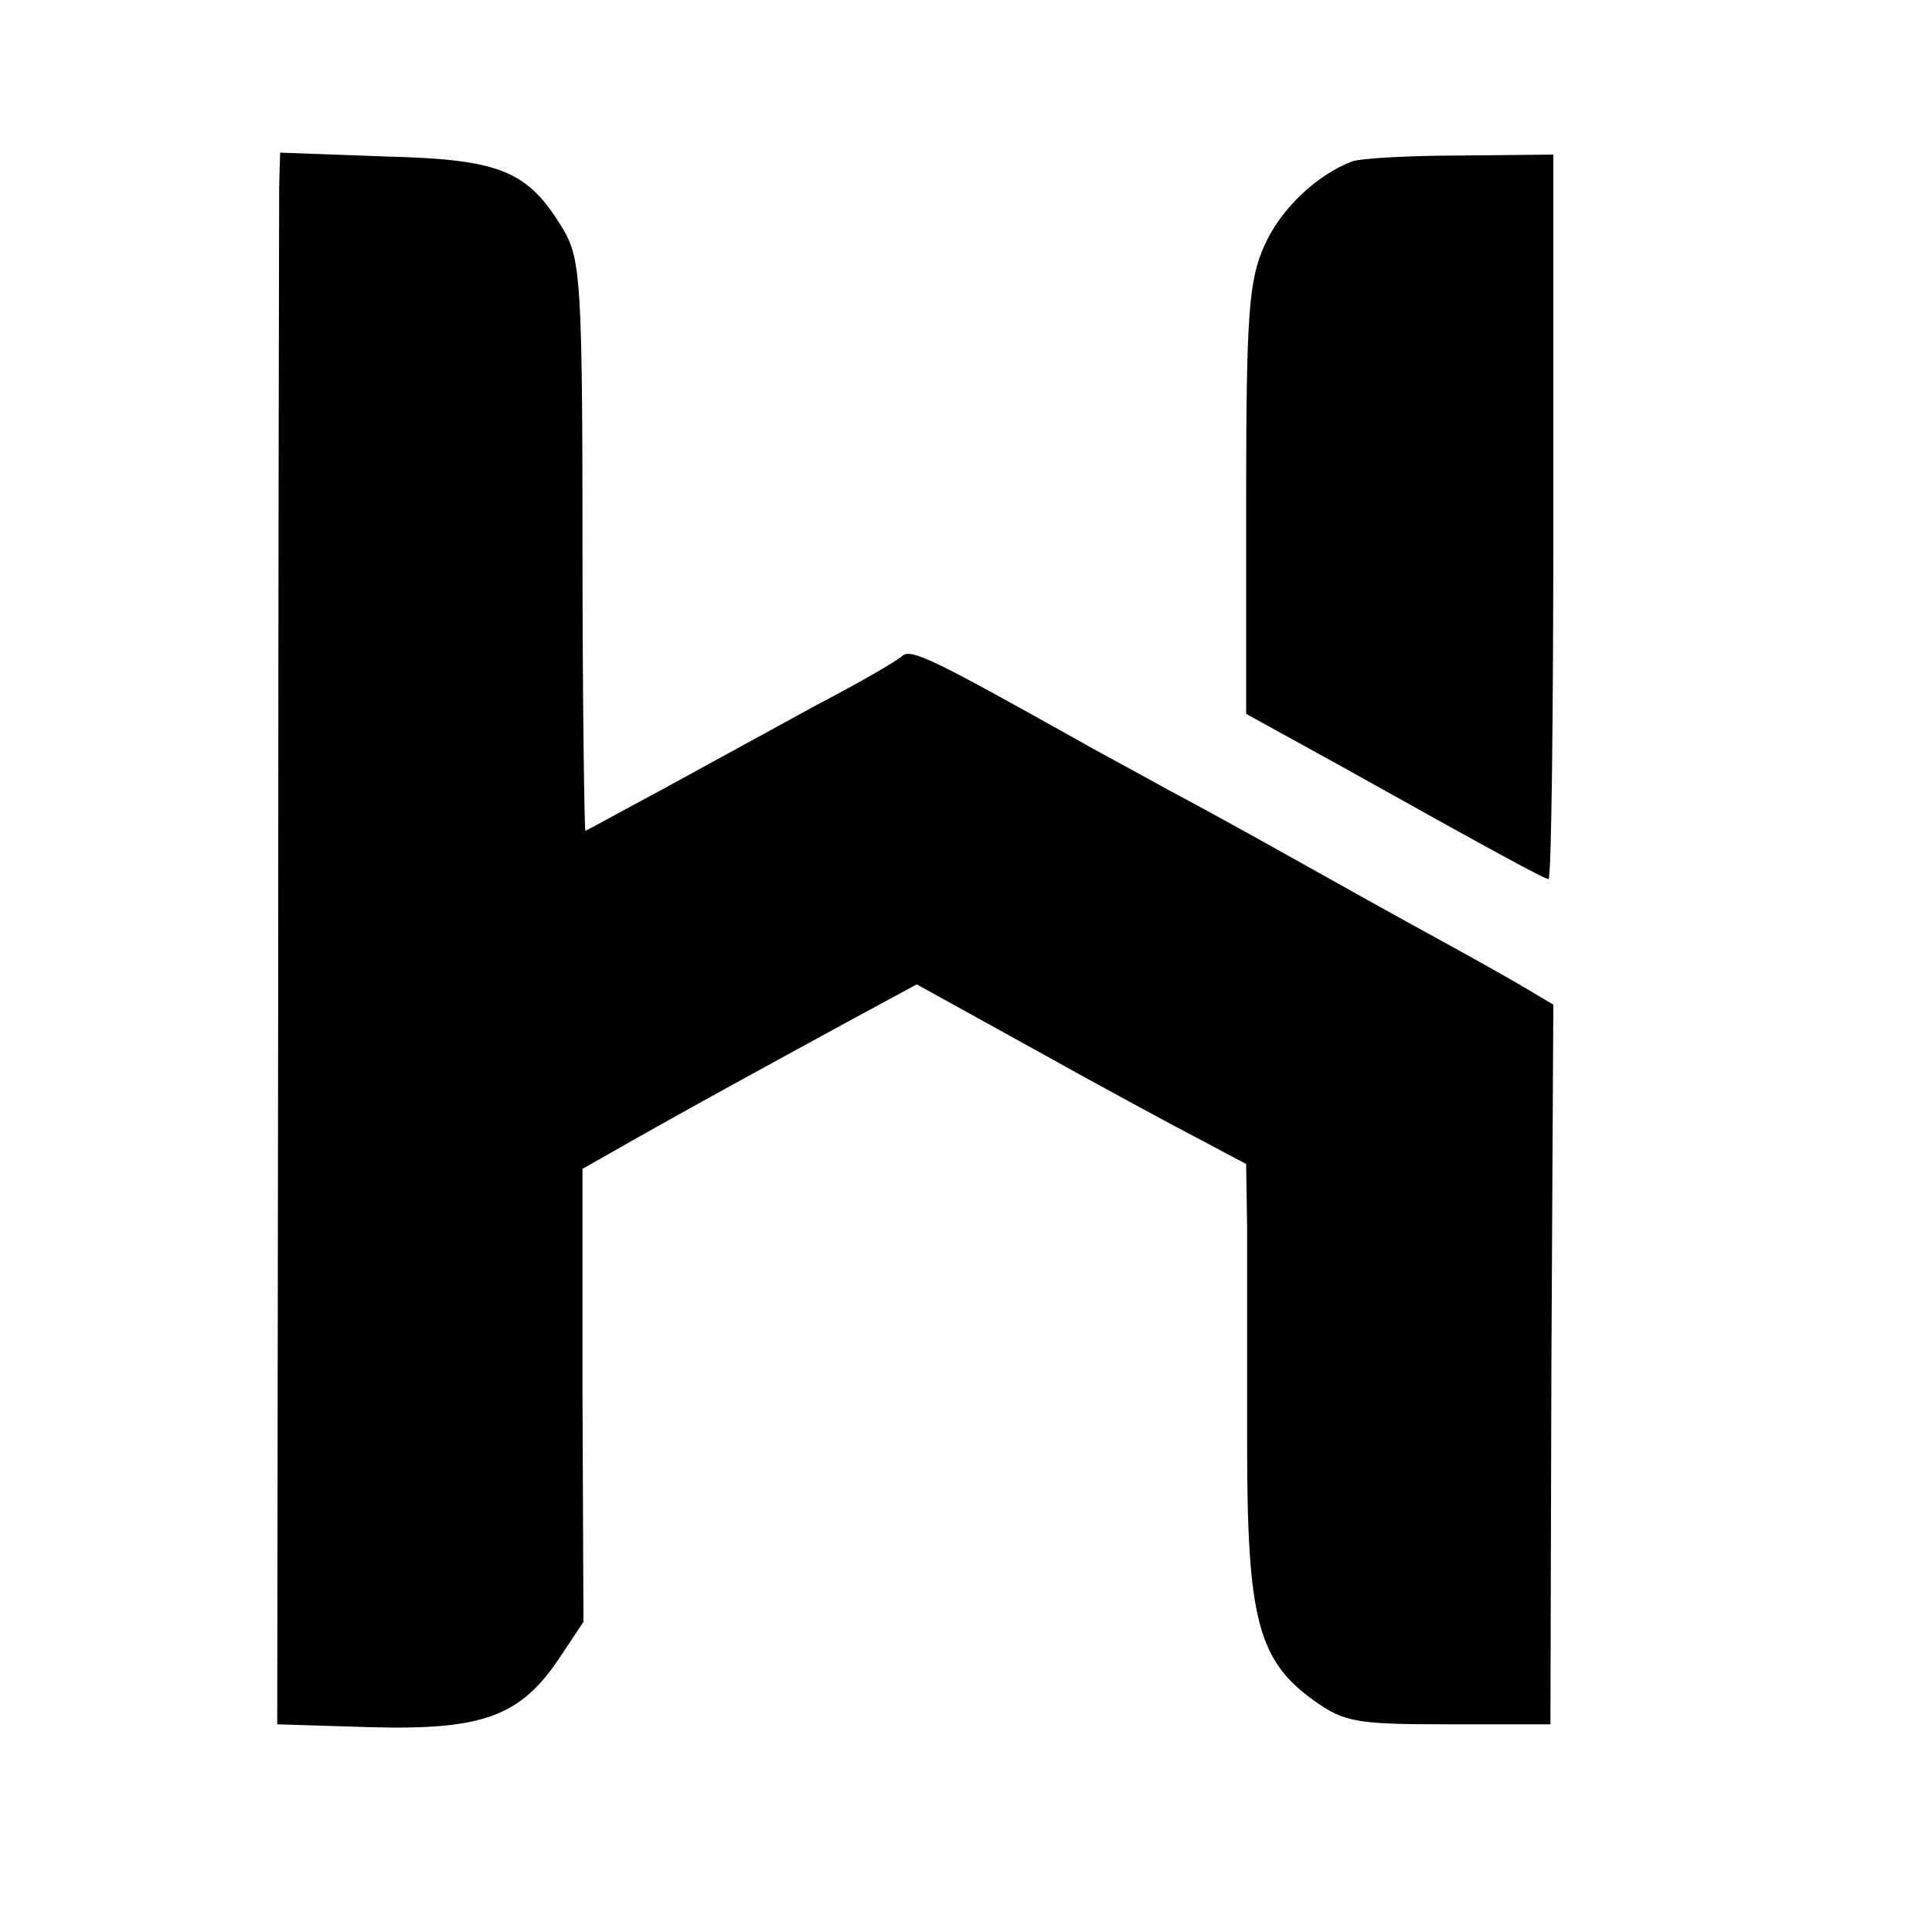
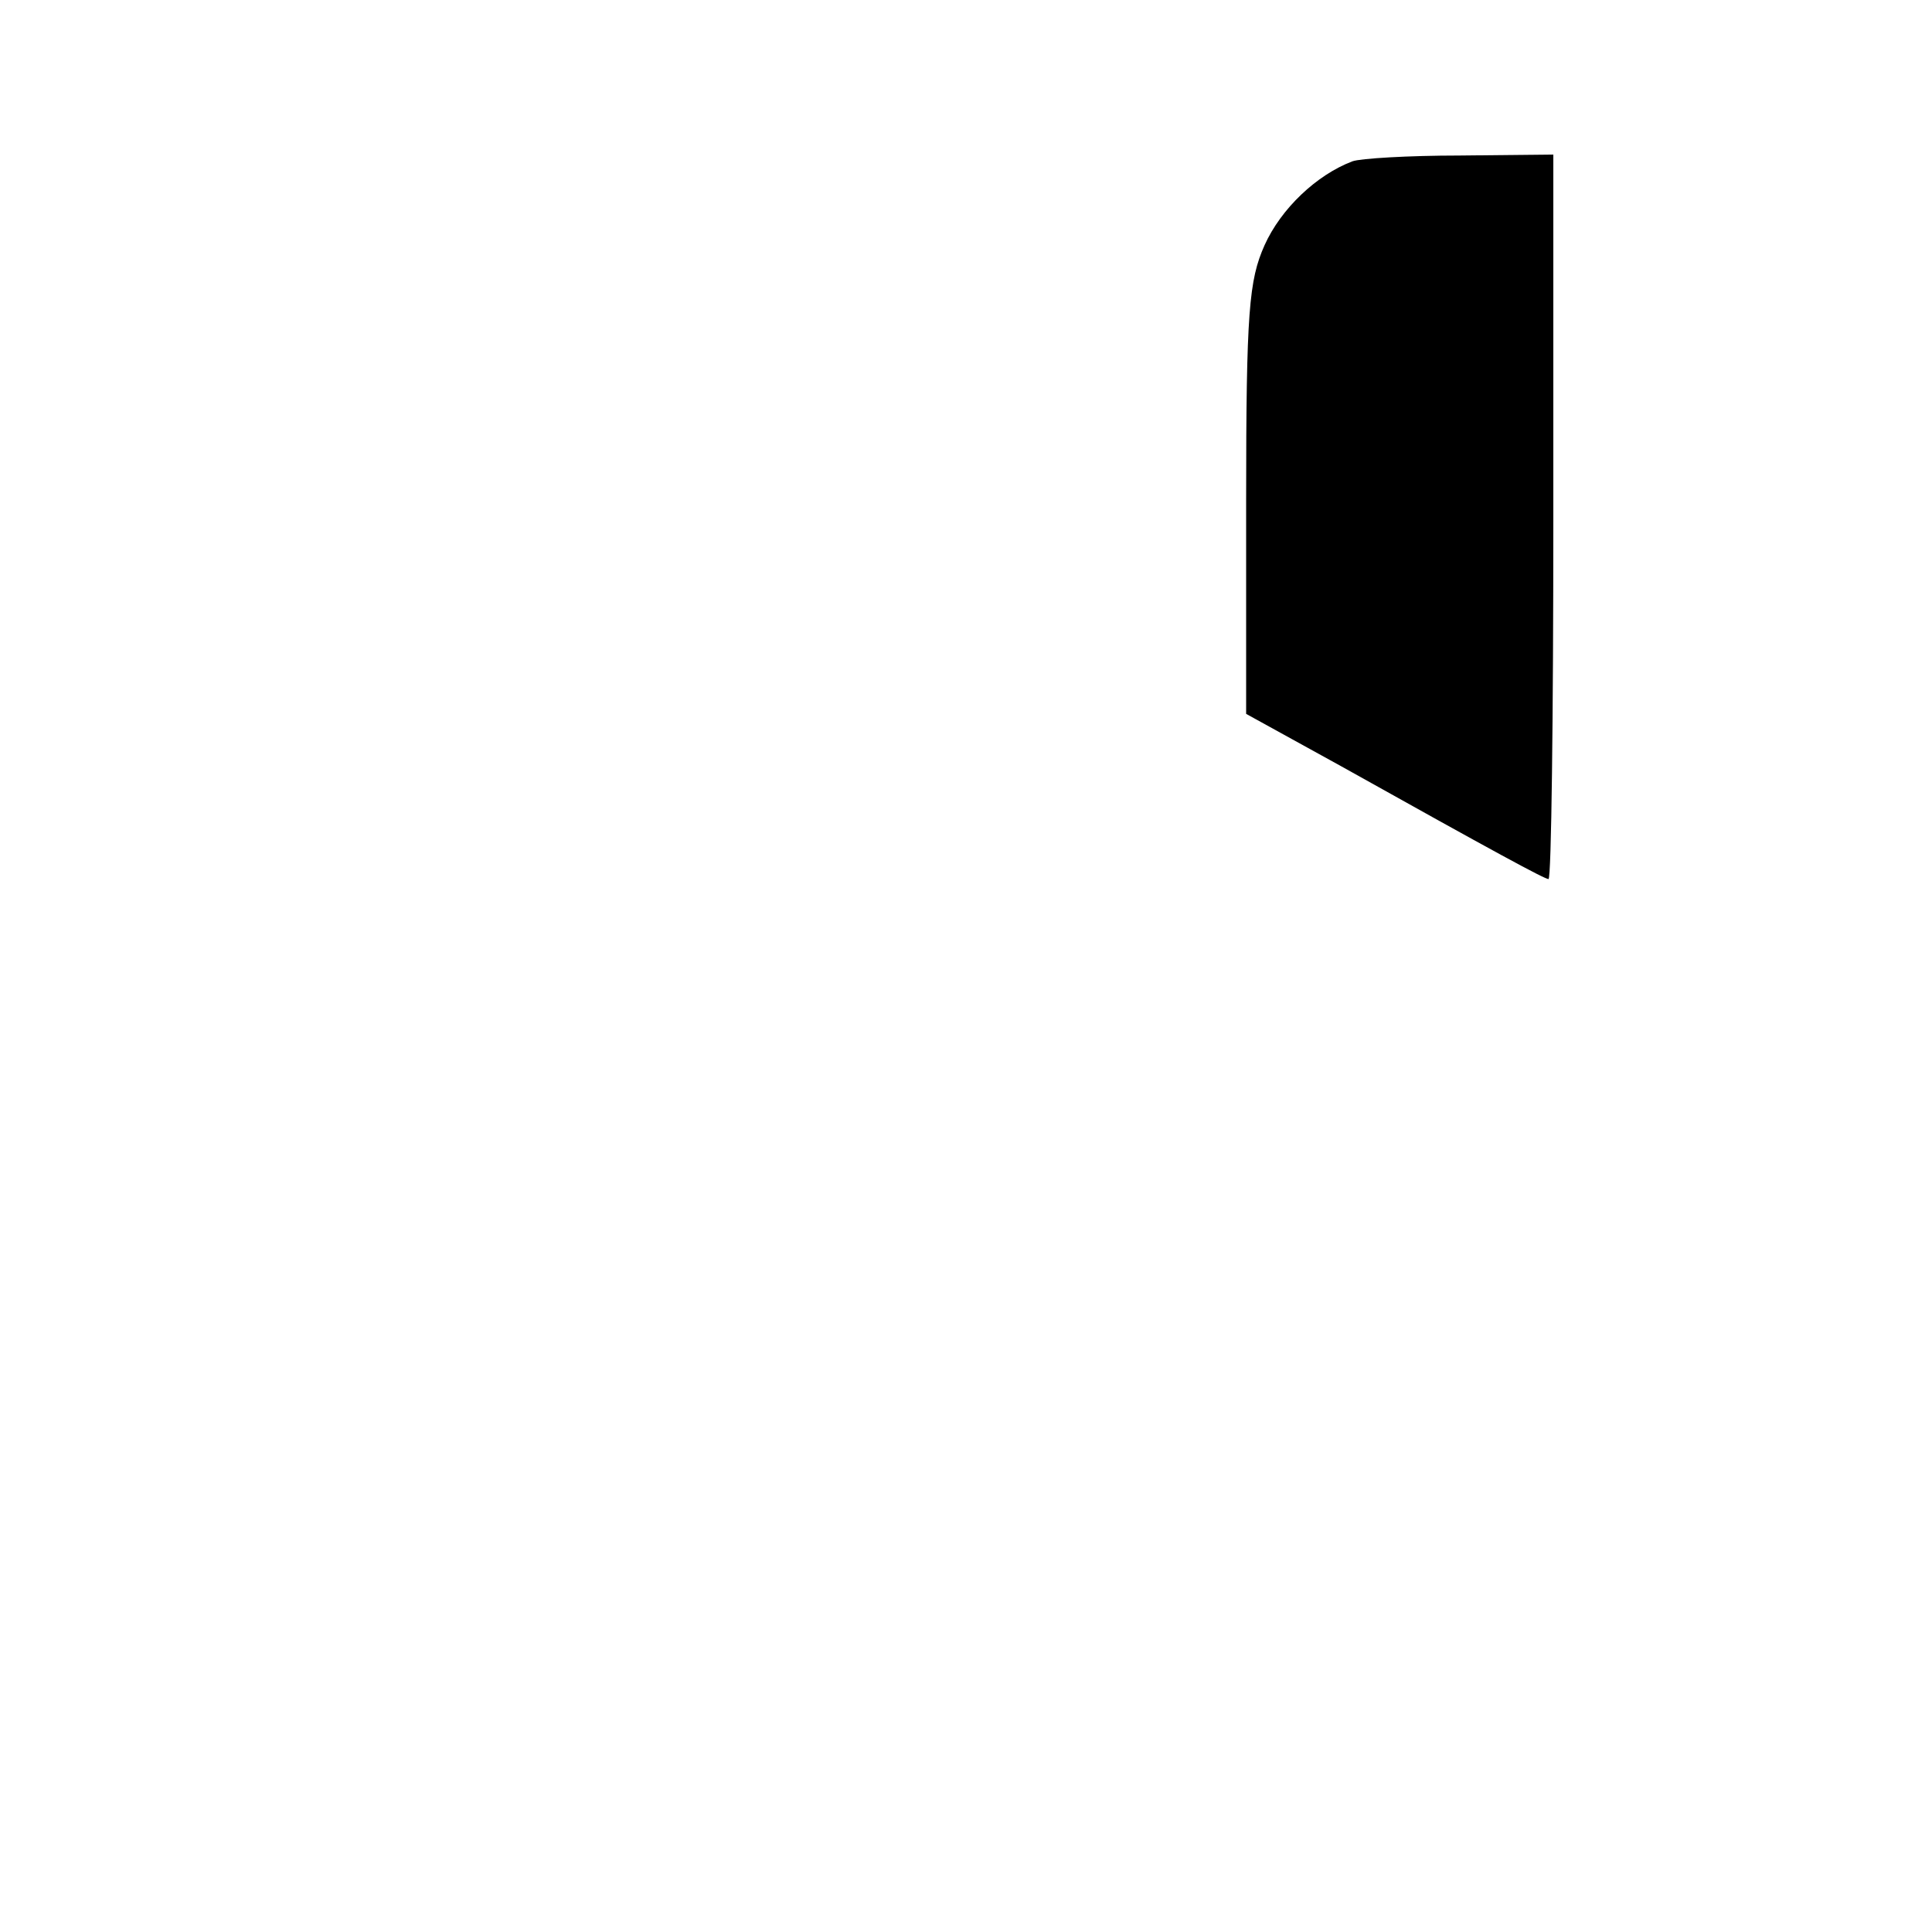
<svg xmlns="http://www.w3.org/2000/svg" version="1.0" width="16pt" height="16pt" viewBox="0 0 16 16" preserveAspectRatio="xMidYMid meet">
  <g transform="translate(0,16) scale(0.008,-0.008)" fill="#000000" stroke="none">
-     <path d="M289 1808 c0 -18 -1 -384 -1 -813 l-1 -780 97 -3 c115 -3 154 11 194 70 l26 39 -1 235 0 234 51 29 c60 34 124 69 223 123 l72 39 123 -68 c68 -38 144 -79 171 -93 l47 -25 1 -65 c0 -36 0 -137 0 -224 0 -182 11 -225 70 -267 31 -22 44 -24 139 -24 l105 0 1 372 2 373 -32 19 c-17 10 -58 33 -91 51 -33 18 -94 52 -135 75 -41 23 -104 58 -140 77 -36 20 -81 44 -100 55 -143 80 -167 92 -176 84 -5 -5 -45 -28 -89 -51 -44 -24 -115 -63 -159 -87 -43 -23 -79 -43 -80 -43 -1 0 -3 132 -3 294 0 270 -2 297 -19 327 -37 62 -64 74 -185 77 l-109 4 -1 -34z" />
    <path d="M1400 1833 c-37 -14 -74 -49 -91 -87 -16 -36 -19 -68 -19 -263 l0 -222 98 -54 c161 -90 211 -117 215 -117 3 0 5 169 5 375 l0 375 -97 -1 c-53 0 -103 -3 -111 -6z" />
  </g>
</svg>